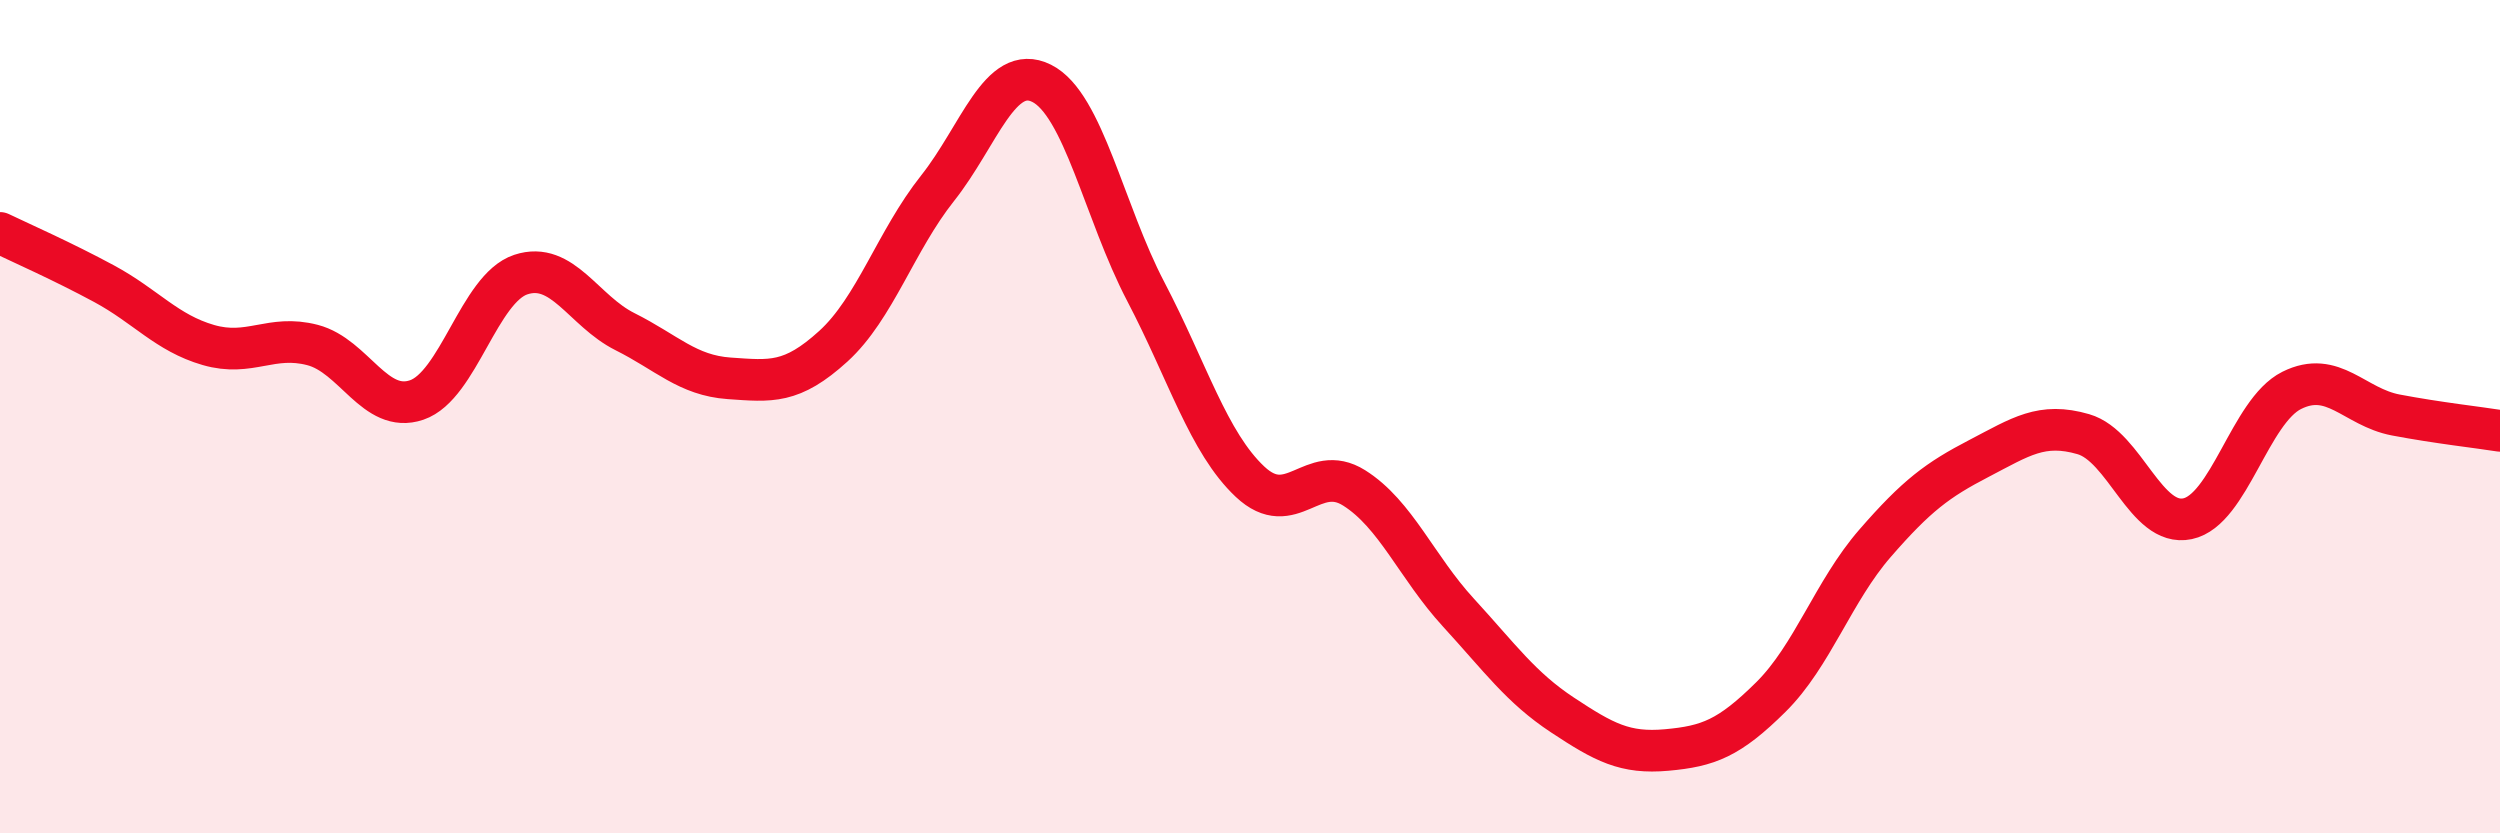
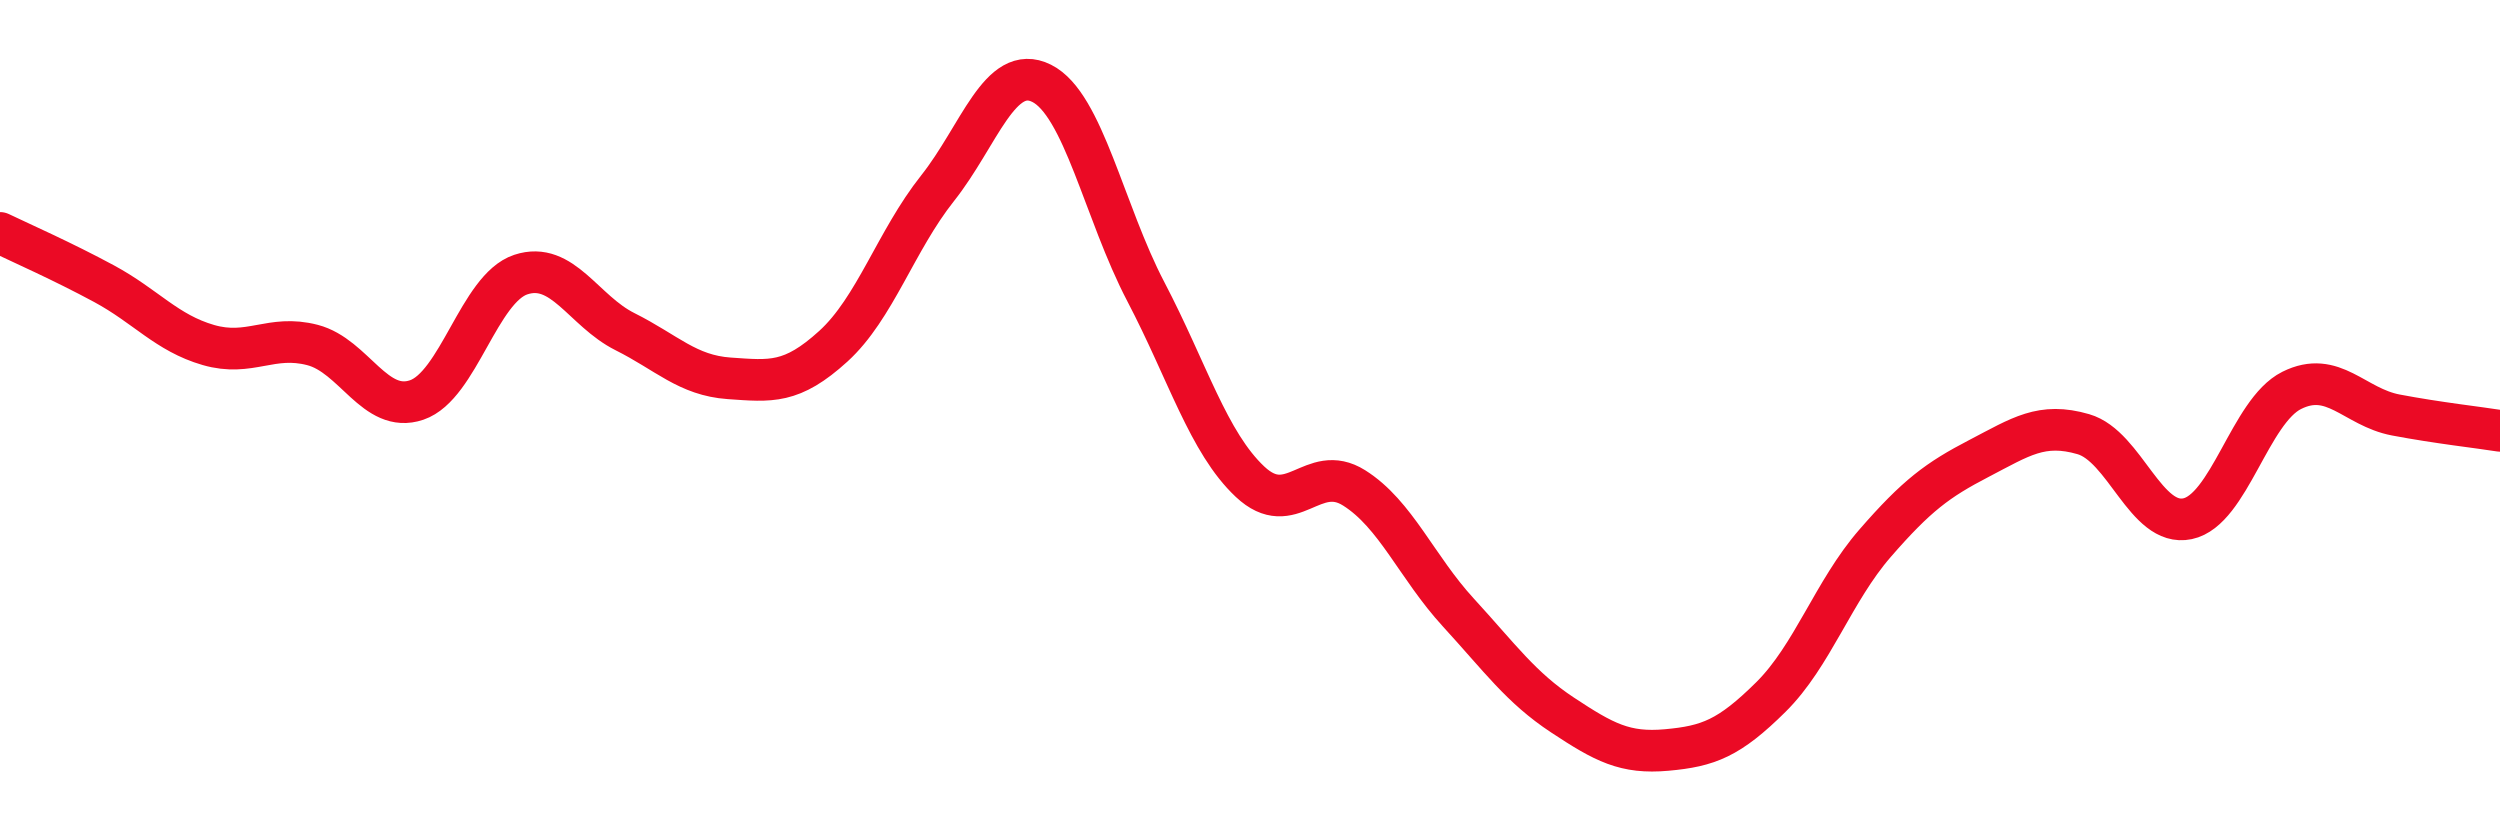
<svg xmlns="http://www.w3.org/2000/svg" width="60" height="20" viewBox="0 0 60 20">
-   <path d="M 0,5.59 C 0.5,5.83 1.5,6.27 2.5,6.81 C 3.5,7.35 4,7.99 5,8.28 C 6,8.57 6.5,8.02 7.5,8.28 C 8.5,8.54 9,9.94 10,9.6 C 11,9.26 11.5,6.92 12.5,6.59 C 13.5,6.26 14,7.46 15,7.96 C 16,8.46 16.5,9.01 17.5,9.08 C 18.5,9.15 19,9.22 20,8.31 C 21,7.4 21.5,5.78 22.5,4.52 C 23.5,3.26 24,1.5 25,2 C 26,2.5 26.5,5.09 27.5,7 C 28.5,8.91 29,10.62 30,11.56 C 31,12.5 31.5,11.08 32.5,11.71 C 33.5,12.34 34,13.61 35,14.7 C 36,15.79 36.5,16.5 37.5,17.16 C 38.5,17.82 39,18.09 40,18 C 41,17.91 41.5,17.72 42.5,16.73 C 43.5,15.74 44,14.19 45,13.04 C 46,11.89 46.5,11.52 47.5,11 C 48.5,10.48 49,10.13 50,10.42 C 51,10.71 51.5,12.66 52.5,12.45 C 53.5,12.24 54,9.87 55,9.37 C 56,8.87 56.5,9.77 57.5,9.96 C 58.5,10.15 59.5,10.26 60,10.34L60 20L0 20Z" fill="#EB0A25" opacity="0.1" stroke-linecap="round" stroke-linejoin="round" />
  <path d="M 0,5.59 C 0.5,5.83 1.5,6.27 2.5,6.81 C 3.5,7.35 4,7.99 5,8.28 C 6,8.57 6.5,8.02 7.5,8.28 C 8.5,8.54 9,9.94 10,9.6 C 11,9.26 11.5,6.92 12.5,6.59 C 13.5,6.26 14,7.46 15,7.96 C 16,8.46 16.5,9.01 17.5,9.08 C 18.5,9.15 19,9.22 20,8.31 C 21,7.4 21.5,5.78 22.5,4.52 C 23.5,3.26 24,1.5 25,2 C 26,2.5 26.5,5.09 27.5,7 C 28.5,8.91 29,10.62 30,11.56 C 31,12.5 31.5,11.08 32.5,11.71 C 33.5,12.34 34,13.61 35,14.7 C 36,15.79 36.5,16.5 37.5,17.16 C 38.5,17.82 39,18.09 40,18 C 41,17.91 41.5,17.72 42.5,16.73 C 43.5,15.74 44,14.19 45,13.04 C 46,11.89 46.5,11.52 47.5,11 C 48.5,10.48 49,10.13 50,10.42 C 51,10.71 51.5,12.66 52.5,12.45 C 53.5,12.24 54,9.87 55,9.37 C 56,8.87 56.5,9.77 57.5,9.96 C 58.5,10.15 59.5,10.26 60,10.34" stroke="#EB0A25" stroke-width="1" fill="none" stroke-linecap="round" stroke-linejoin="round" />
</svg>